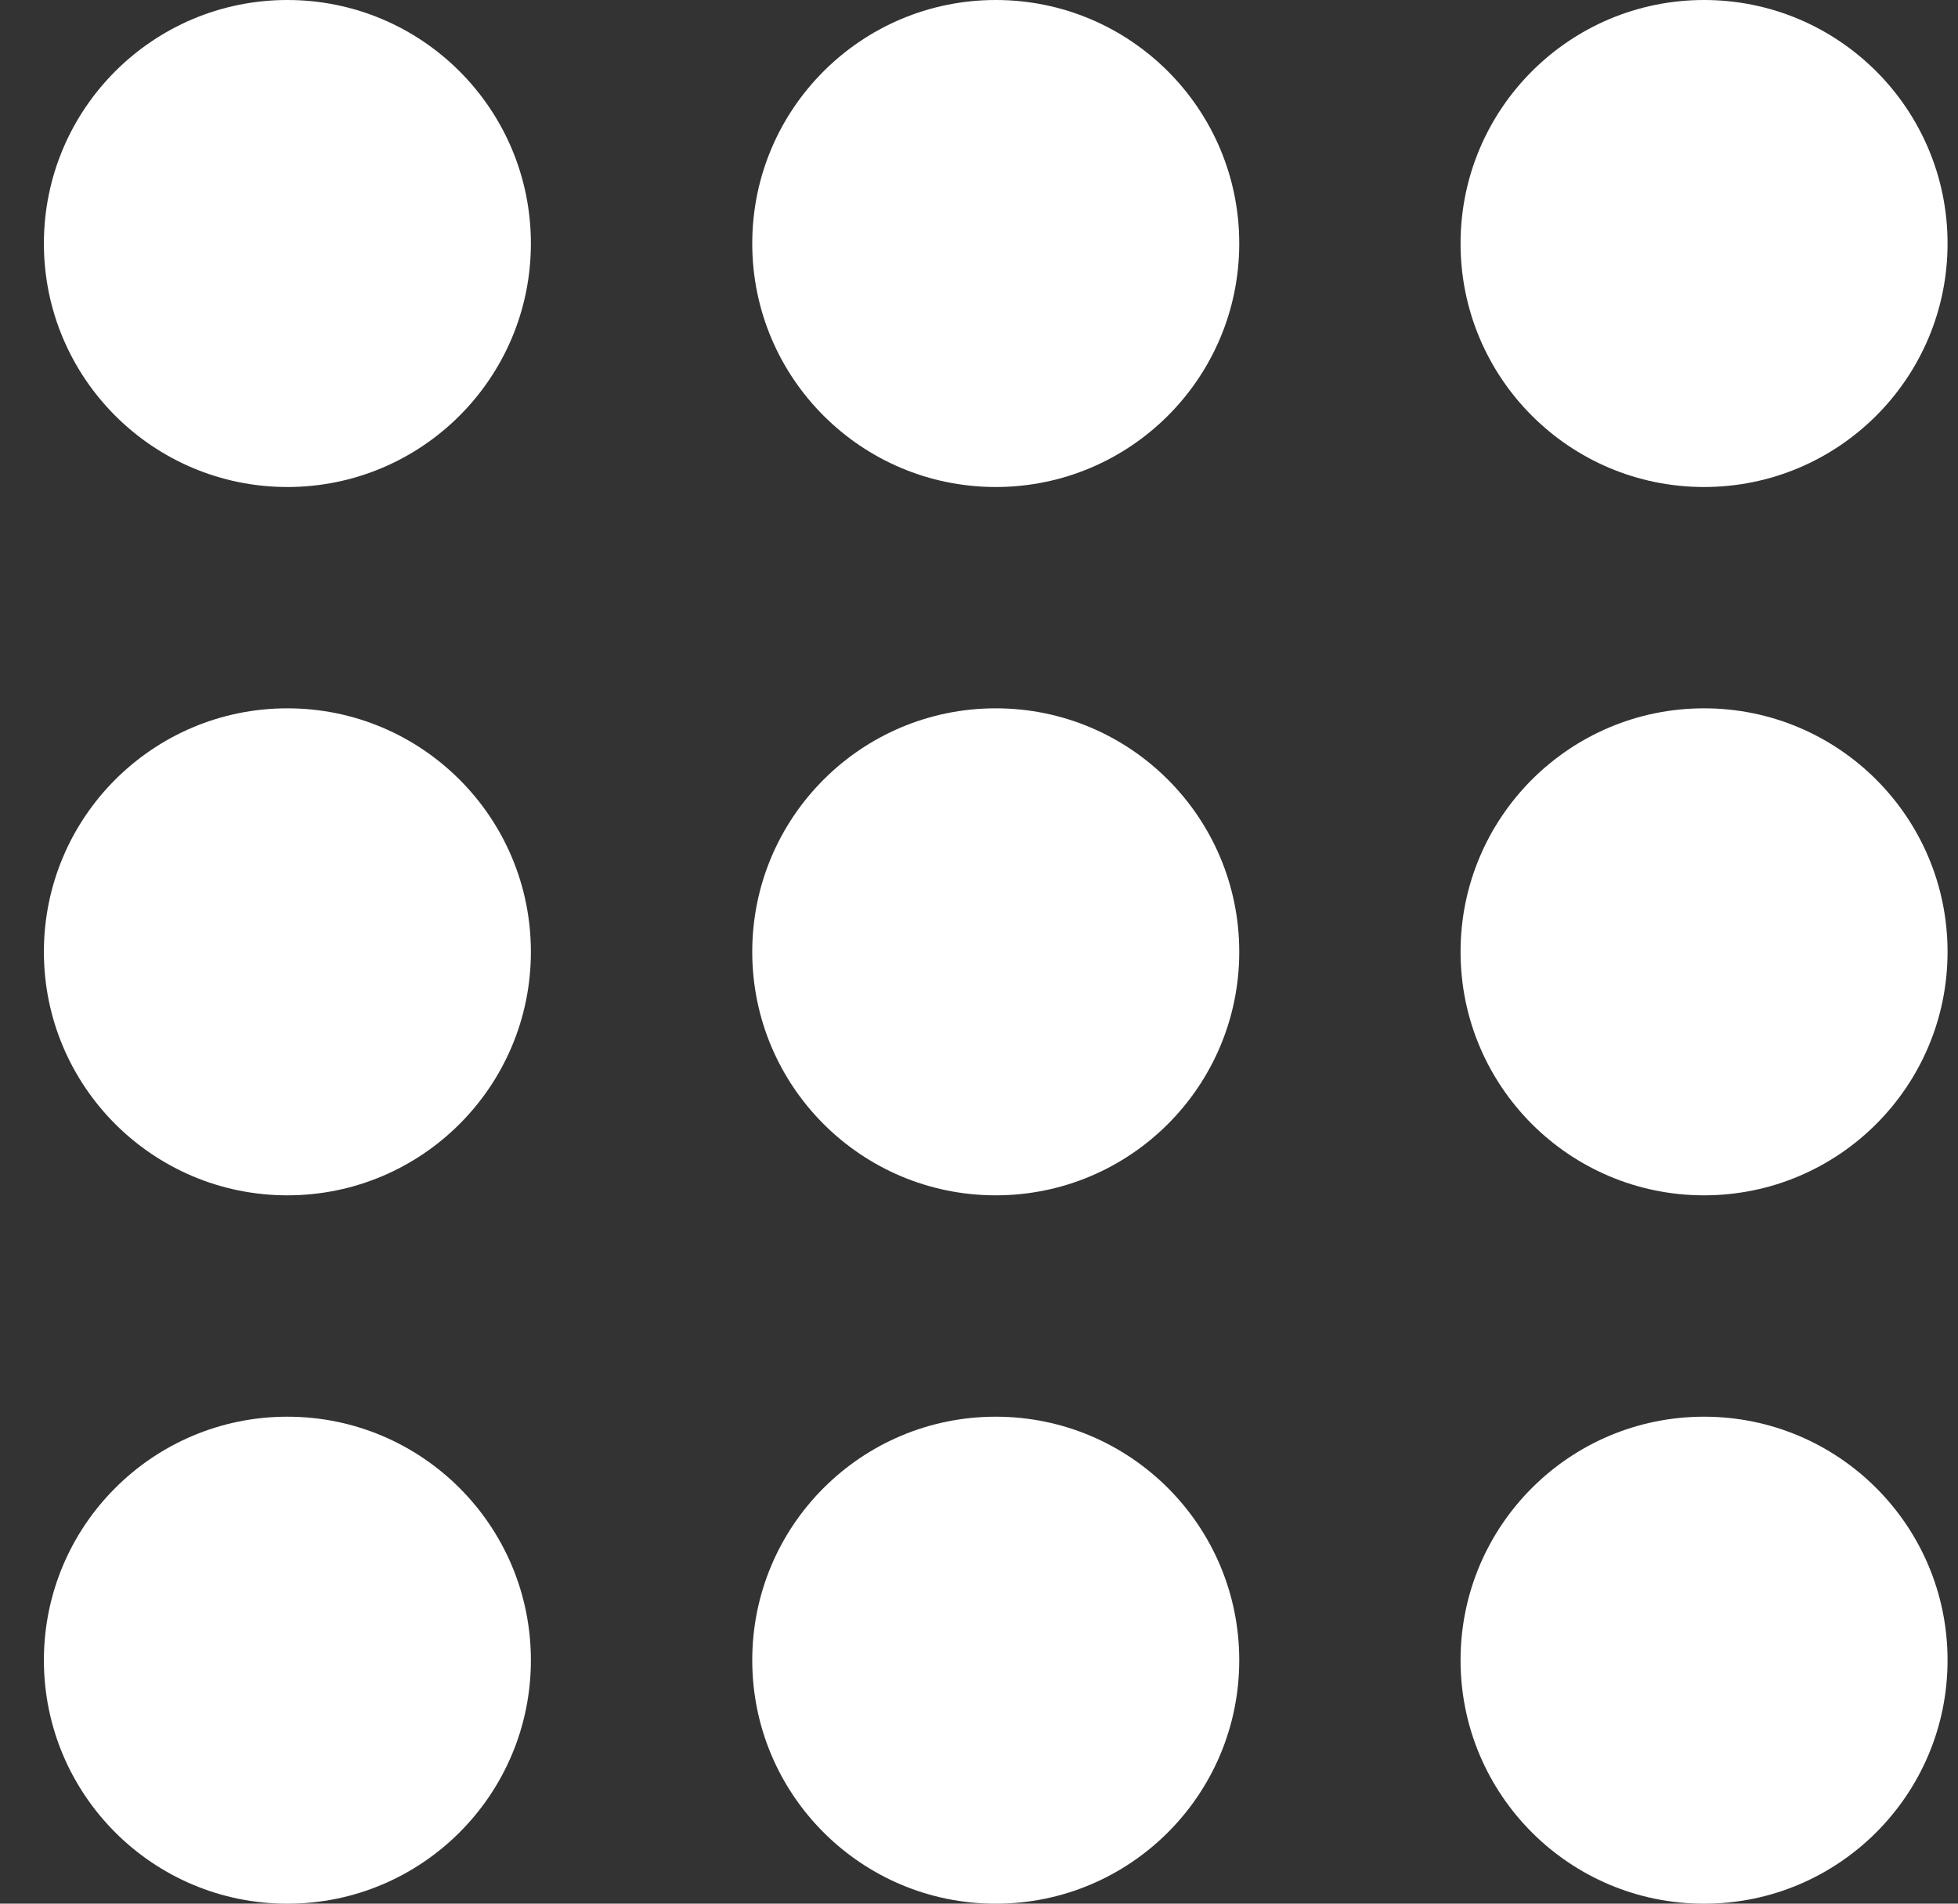
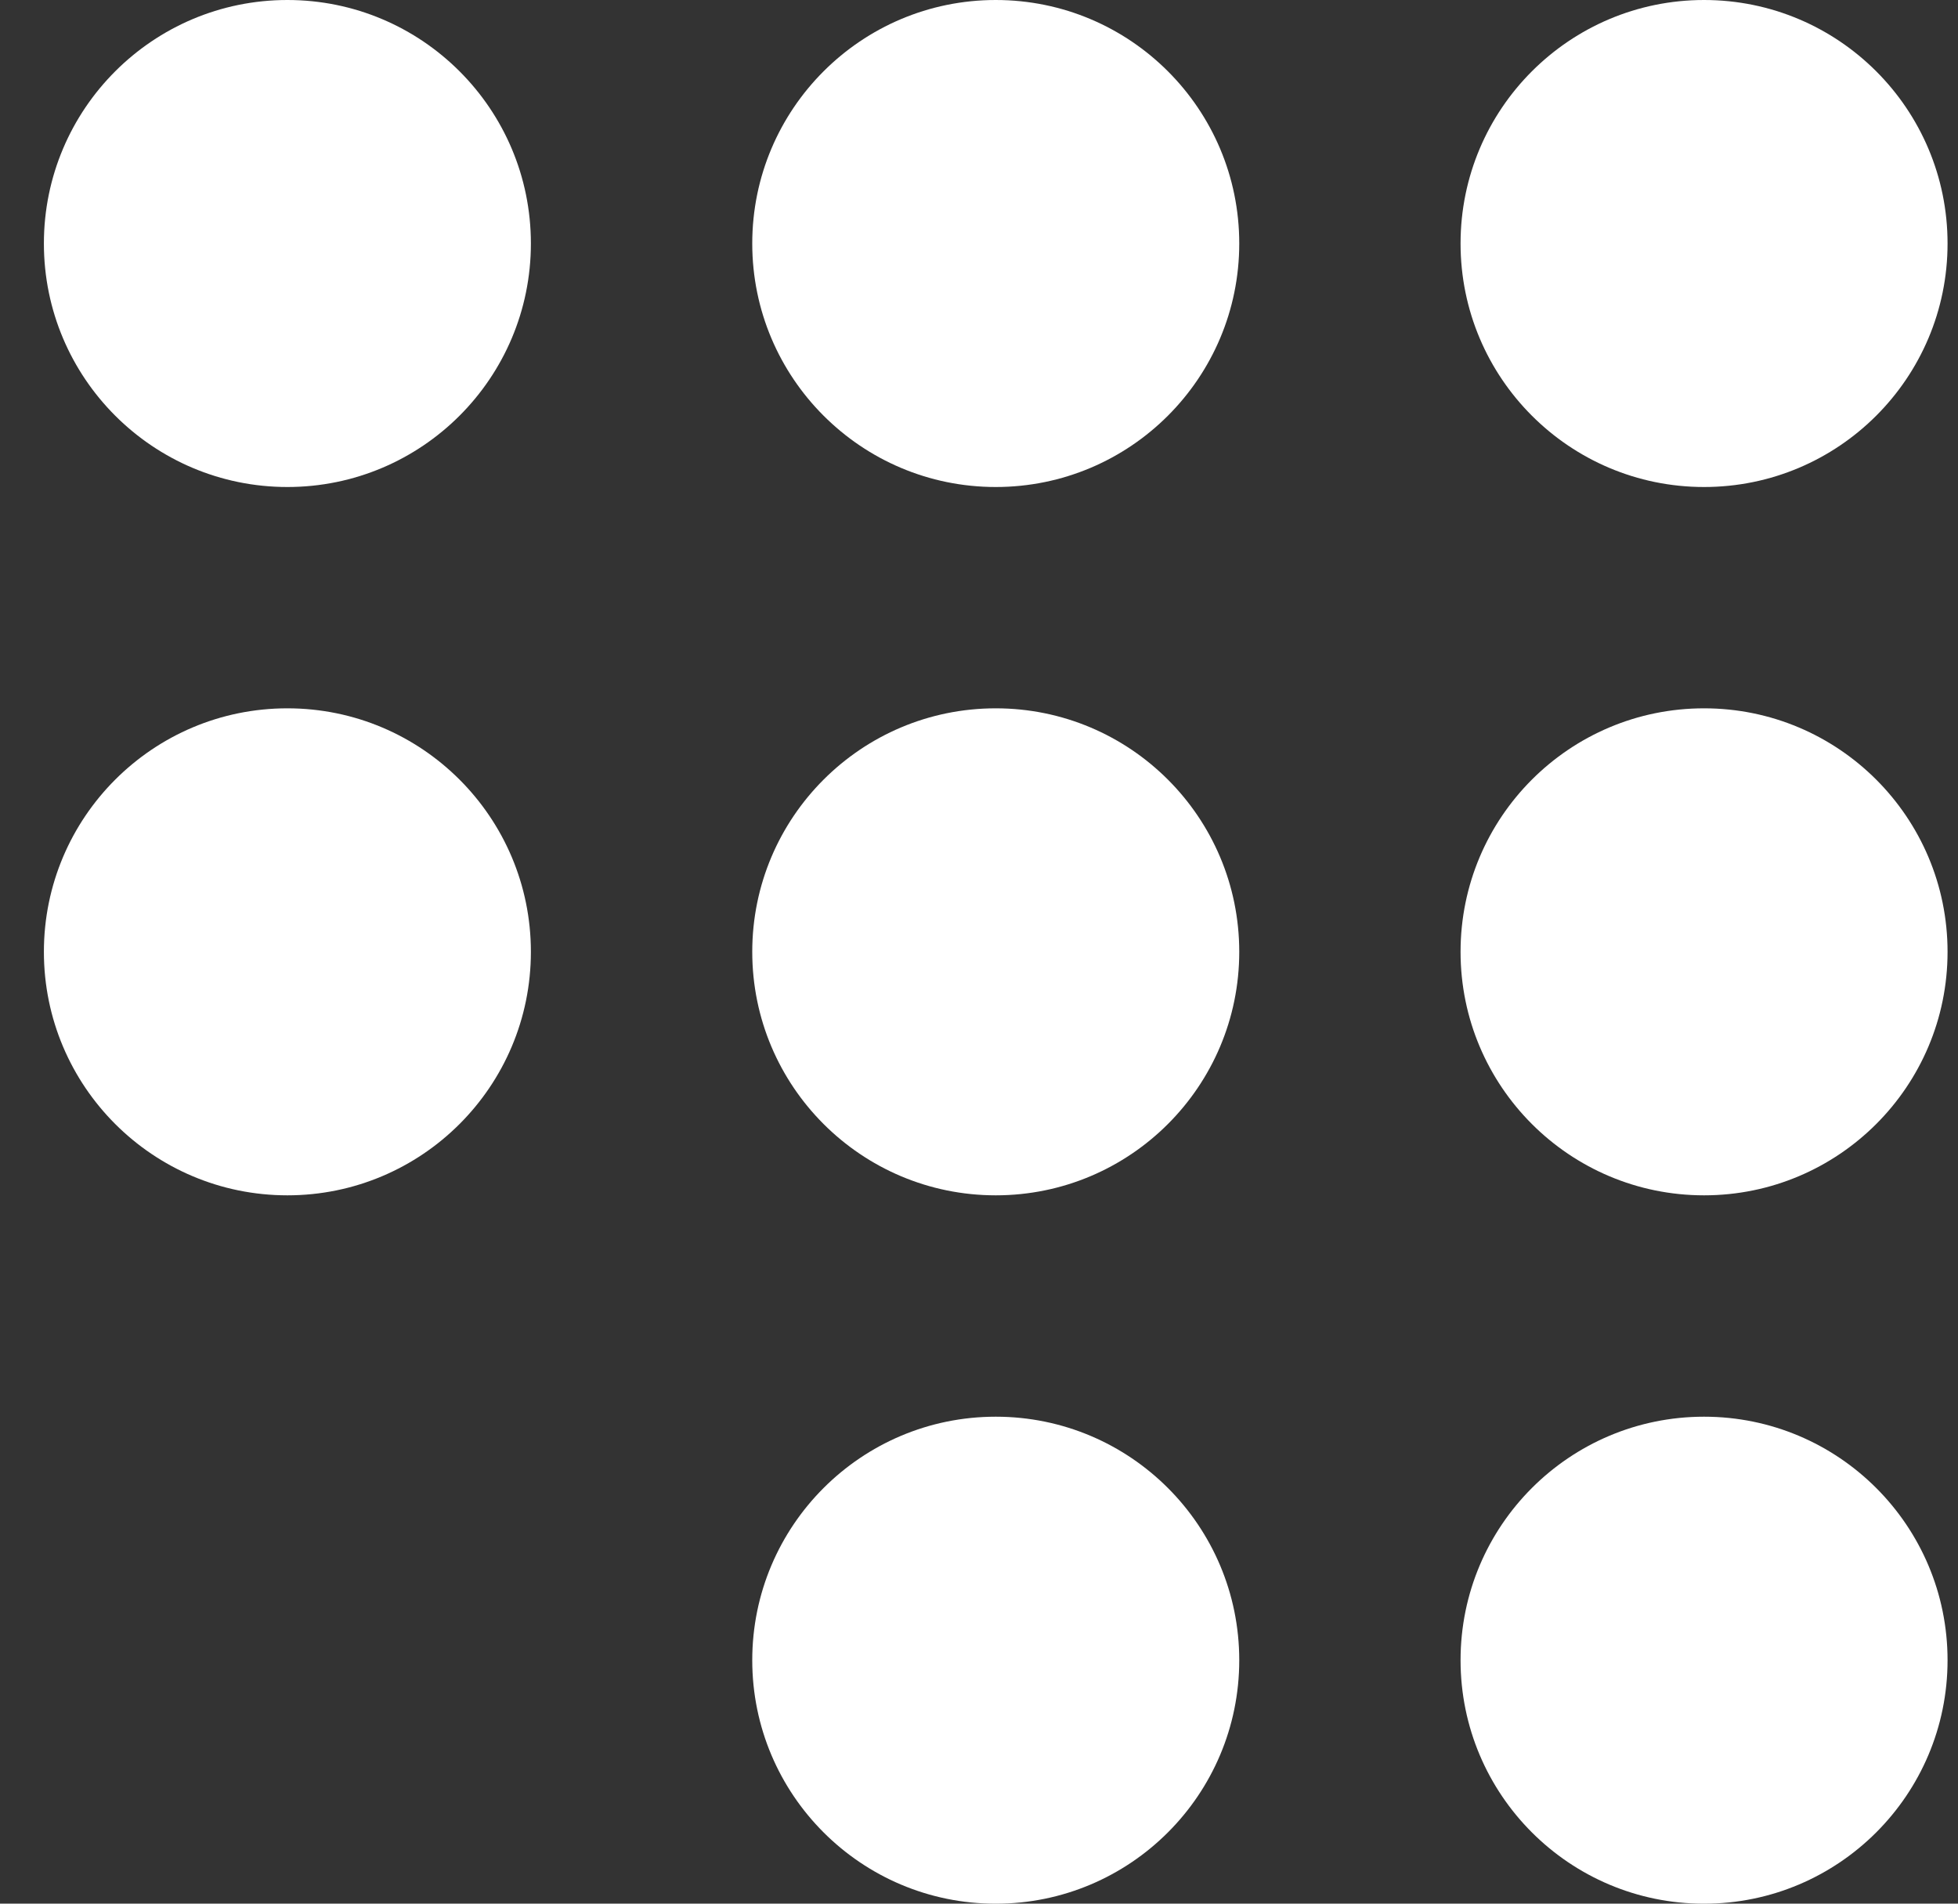
<svg xmlns="http://www.w3.org/2000/svg" width="36" height="35" viewBox="0 0 36 35" fill="none">
  <rect x="0" y="0" width="36" height="35" fill="#333333" stroke="none" />
  <circle cx="5.284" cy="4.477" r="4.477" fill="white" />
  <circle cx="5.284" cy="17.5" r="4.477" fill="white" />
-   <circle cx="5.284" cy="30.524" r="4.477" fill="white" />
  <circle cx="18.308" cy="4.477" r="4.477" fill="white" />
  <circle cx="18.308" cy="17.5" r="4.477" fill="white" />
  <circle cx="18.308" cy="30.524" r="4.477" fill="white" />
  <circle cx="31.331" cy="4.477" r="4.477" fill="white" />
  <circle cx="31.331" cy="17.5" r="4.477" fill="white" />
  <circle cx="31.331" cy="30.524" r="4.477" fill="white" />
</svg>